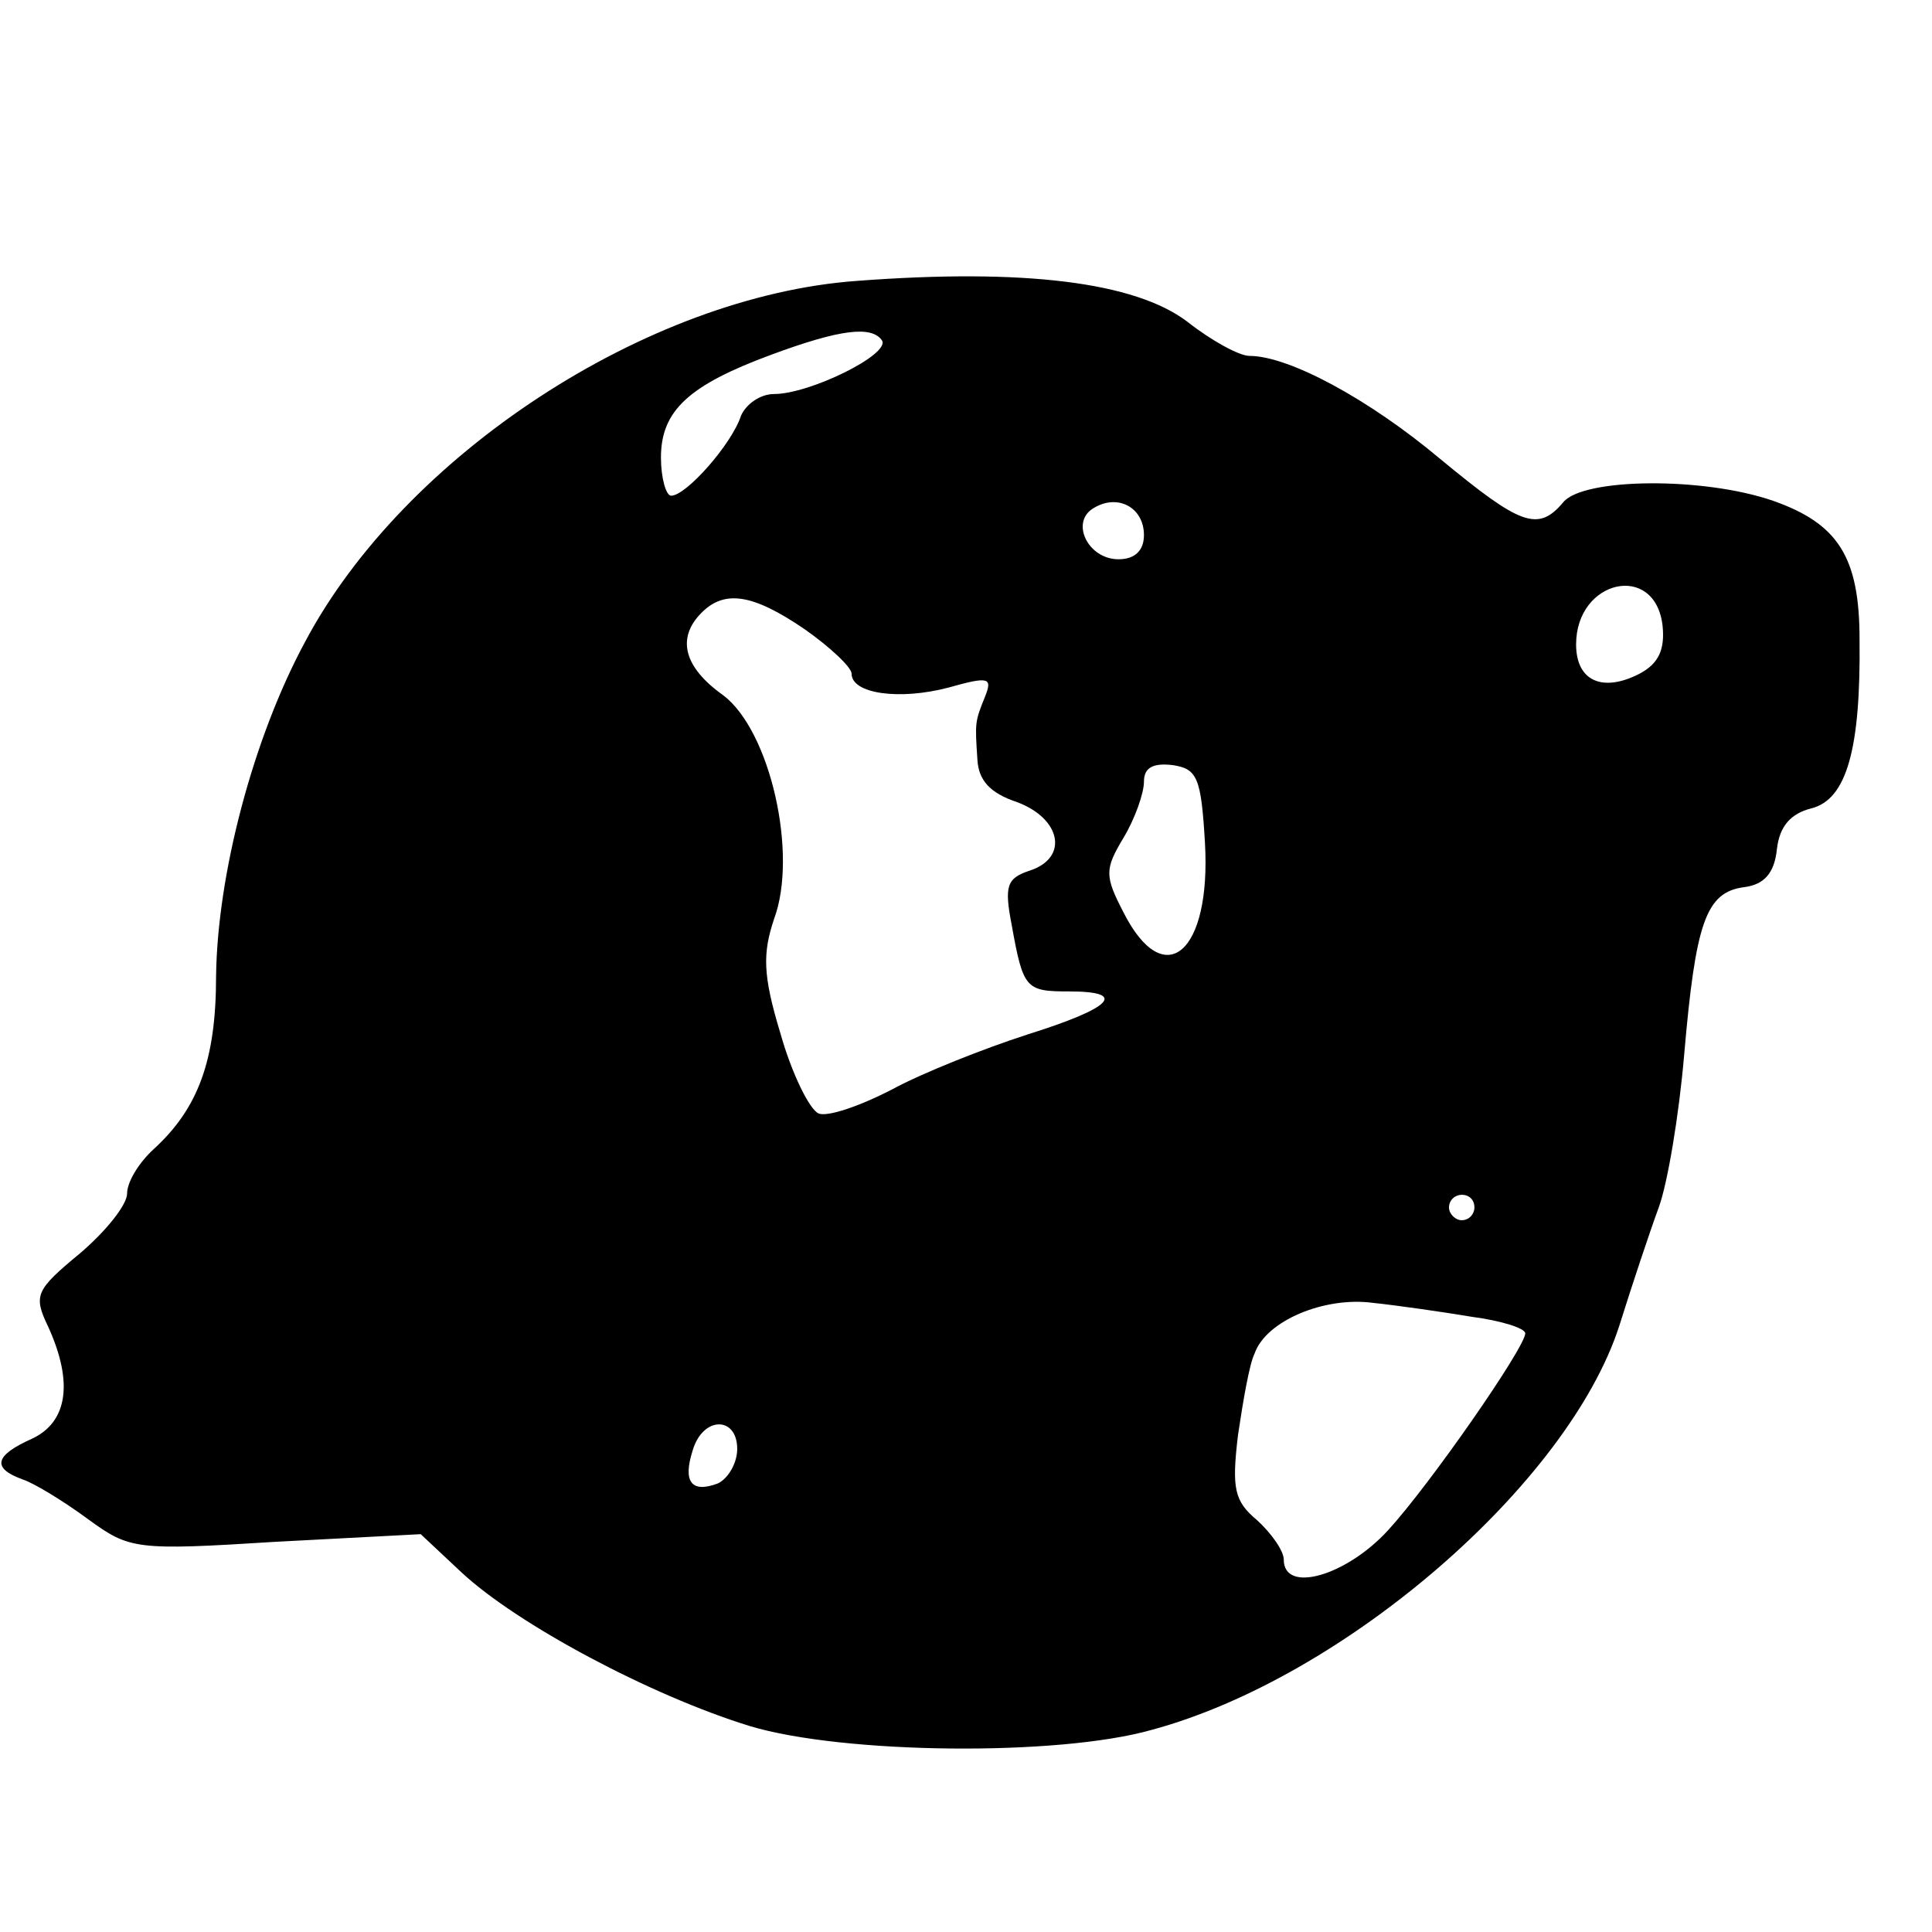
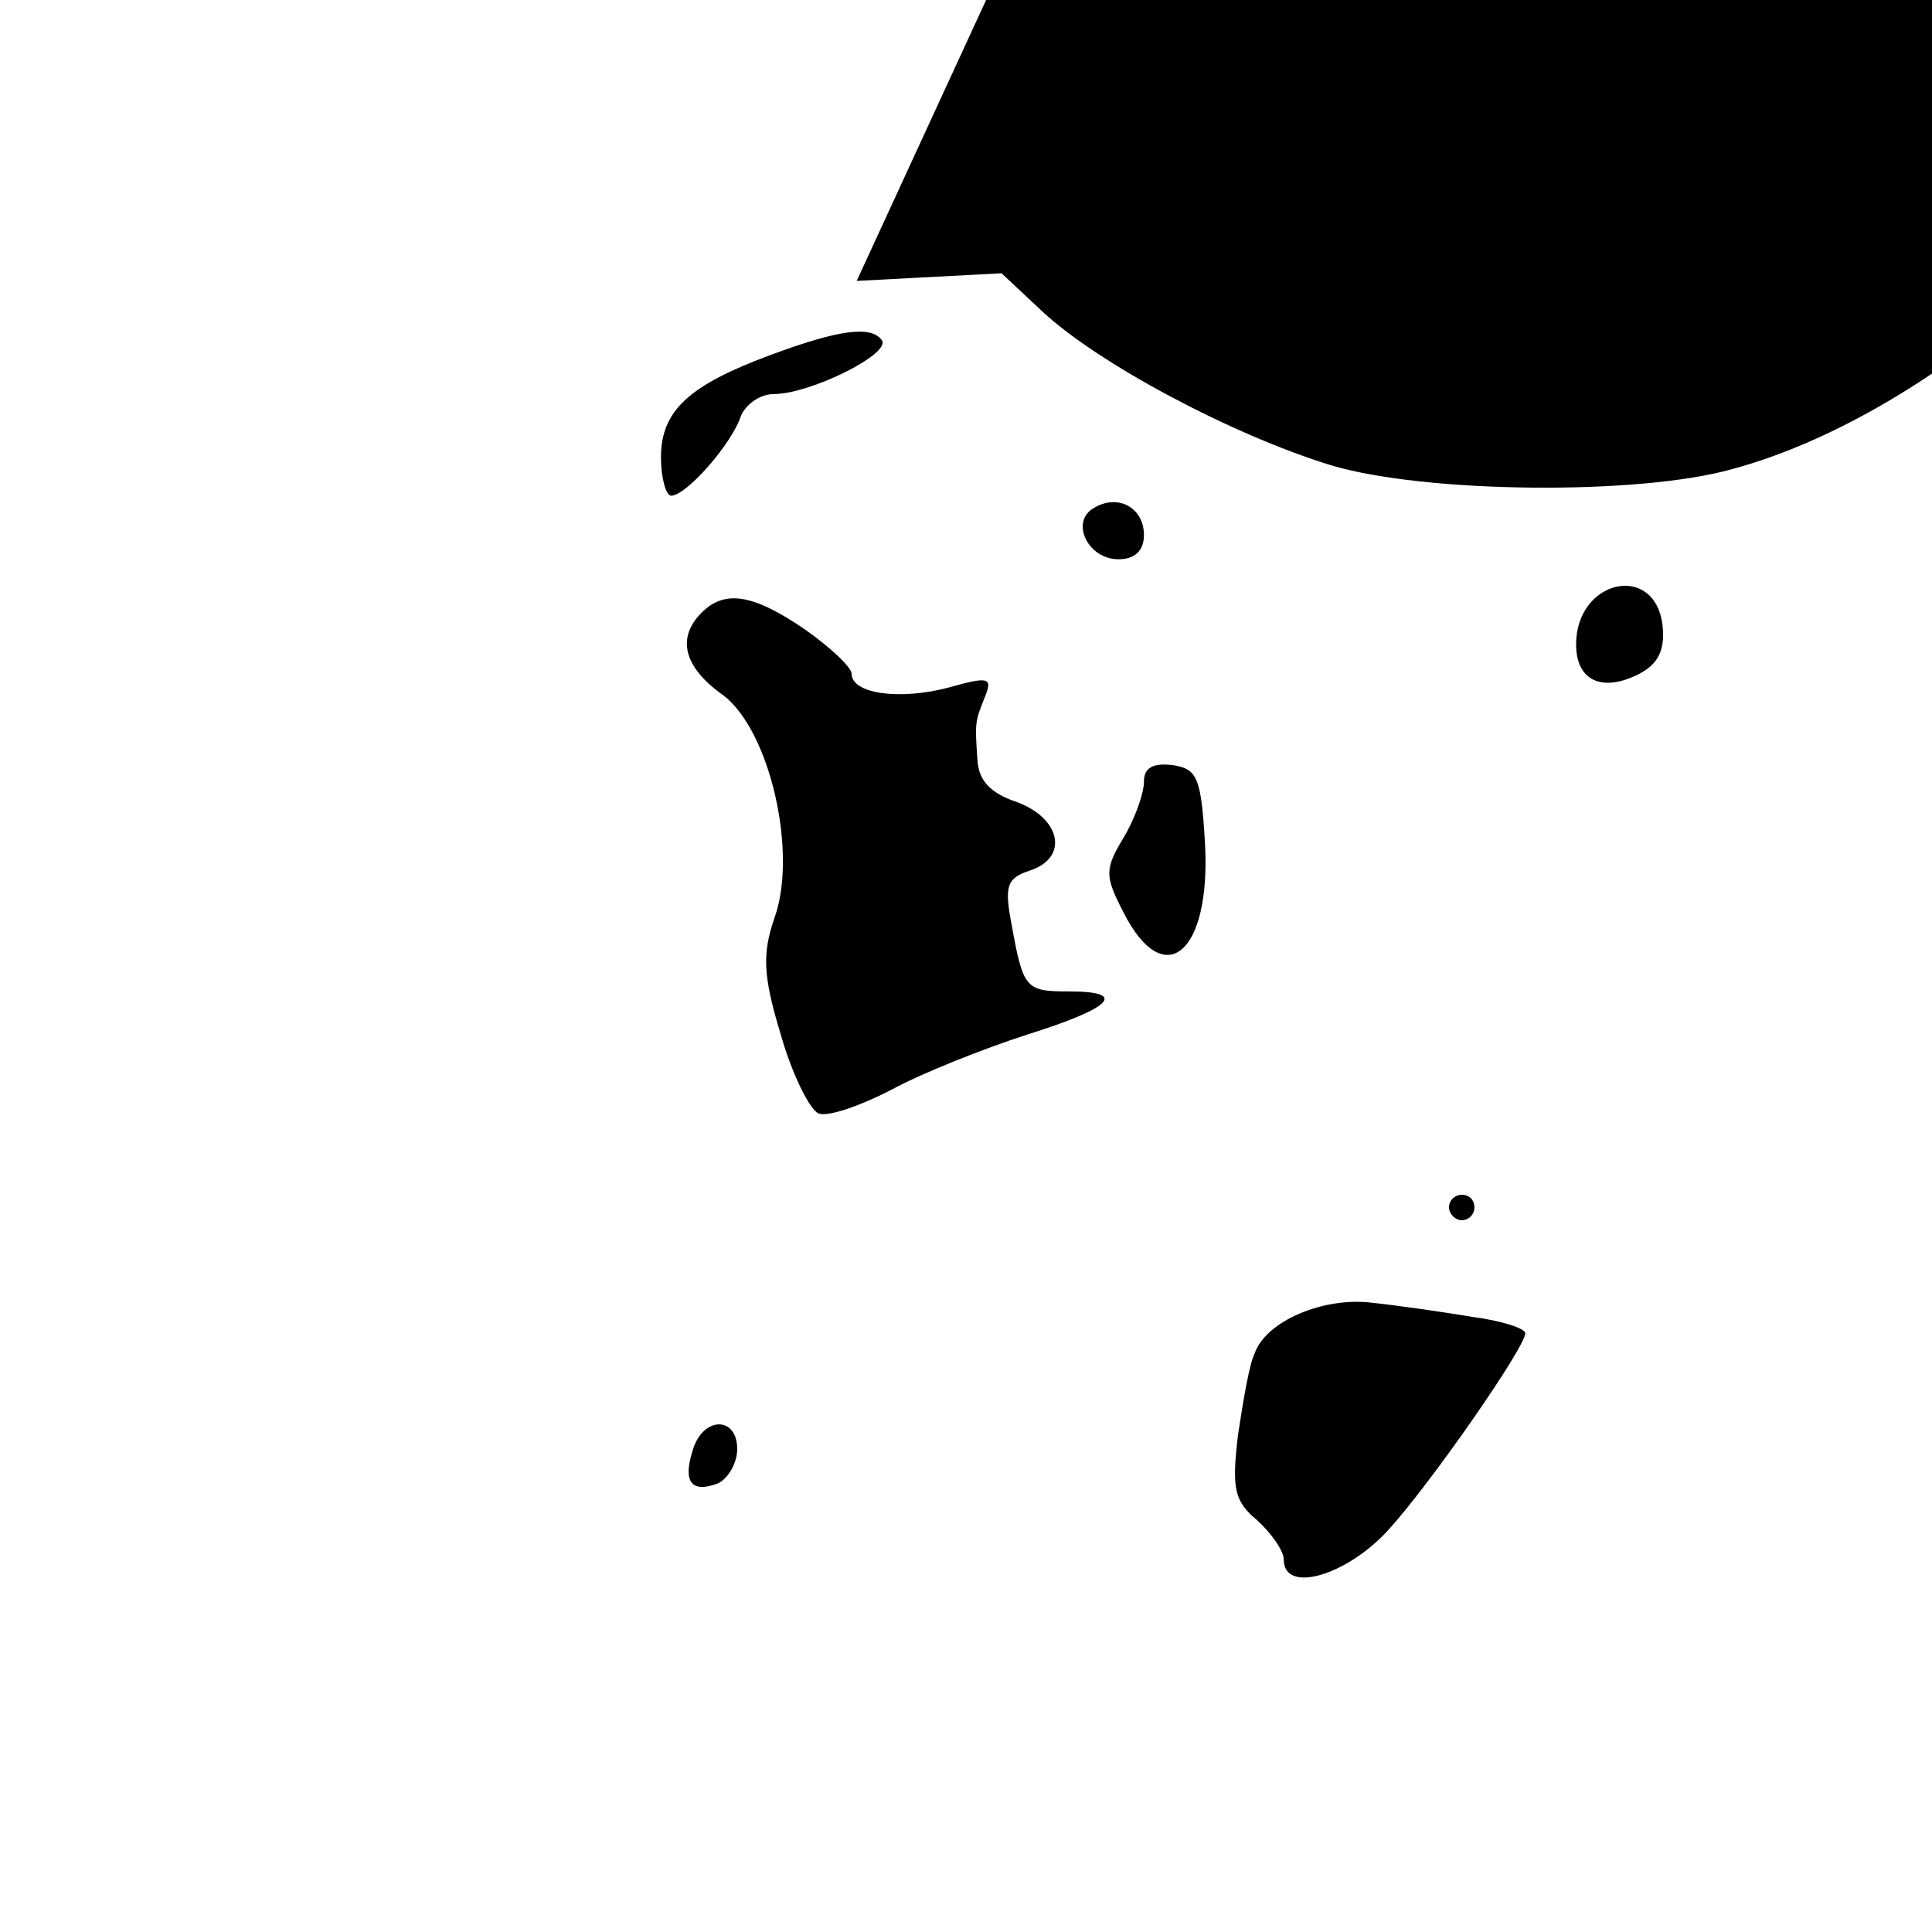
<svg xmlns="http://www.w3.org/2000/svg" version="1.0" width="152pt" height="152pt" viewBox="0 0 152 152" preserveAspectRatio="xMidYMid meet">
  <g transform="translate(0,152) scale(0.1,-0.1)" fill="#000000" stroke="none">
-     <path d="M674 1299 c-165 -12 -356 -137 -434 -284 -41 -76 -69 -183 -70 -263 0 -66 -14 -104 -49 -136 -12 -11 -21 -26 -21 -35 0 -9 -17 -30 -37 -47 -35 -29 -37 -33 -25 -58 20 -44 15 -75 -13 -88 -29 -13 -32 -23 -7 -32 9 -3 32 -17 51 -31 33 -24 37 -25 148 -18 l114 6 32 -30 c44 -41 149 -97 227 -121 73 -22 242 -24 316 -3 152 41 328 194 368 318 10 32 24 74 31 93 7 19 16 73 20 120 9 104 17 128 47 132 16 2 24 11 26 30 2 18 11 28 27 32 28 7 39 47 38 133 0 65 -17 91 -68 109 -55 19 -149 18 -165 -1 -20 -24 -34 -18 -97 34 -56 47 -119 81 -150 81 -8 0 -30 12 -49 27 -41 31 -128 42 -260 32z m20 -47 c6 -11 -57 -42 -85 -42 -11 0 -22 -8 -26 -17 -7 -22 -43 -63 -55 -63 -4 0 -8 14 -8 30 0 37 22 57 87 81 54 20 79 23 87 11z m206 -153 c0 -12 -7 -19 -20 -19 -24 0 -38 29 -20 40 19 12 40 1 40 -21z m408 -71 c2 -19 -3 -30 -18 -38 -29 -15 -50 -6 -50 23 0 51 62 65 68 15z m-675 -3 c20 -14 37 -30 37 -35 0 -16 38 -21 76 -11 32 9 35 8 29 -7 -8 -20 -8 -20 -6 -50 1 -16 10 -26 31 -33 35 -13 41 -44 10 -54 -18 -6 -20 -12 -14 -43 9 -50 11 -52 45 -52 47 0 34 -13 -33 -34 -34 -11 -82 -30 -106 -43 -25 -13 -51 -22 -58 -19 -7 3 -21 31 -30 63 -14 46 -14 63 -5 90 19 51 -3 148 -40 176 -31 22 -37 45 -17 65 18 18 40 15 81 -13z m315 -168 c5 -87 -32 -118 -64 -55 -15 29 -15 34 0 59 9 15 16 35 16 44 0 11 7 15 23 13 19 -3 22 -10 25 -61z m212 -287 c0 -5 -4 -10 -10 -10 -5 0 -10 5 -10 10 0 6 5 10 10 10 6 0 10 -4 10 -10z m-2 -86 c23 -3 42 -9 42 -13 0 -11 -75 -119 -108 -155 -33 -36 -82 -50 -82 -23 0 7 -10 21 -21 31 -18 15 -20 25 -15 67 4 27 9 56 13 64 9 26 55 45 93 40 19 -2 54 -7 78 -11z m-578 -104 c0 -11 -7 -23 -15 -27 -21 -8 -28 1 -20 26 8 27 35 27 35 1z" />
+     <path d="M674 1299 l114 6 32 -30 c44 -41 149 -97 227 -121 73 -22 242 -24 316 -3 152 41 328 194 368 318 10 32 24 74 31 93 7 19 16 73 20 120 9 104 17 128 47 132 16 2 24 11 26 30 2 18 11 28 27 32 28 7 39 47 38 133 0 65 -17 91 -68 109 -55 19 -149 18 -165 -1 -20 -24 -34 -18 -97 34 -56 47 -119 81 -150 81 -8 0 -30 12 -49 27 -41 31 -128 42 -260 32z m20 -47 c6 -11 -57 -42 -85 -42 -11 0 -22 -8 -26 -17 -7 -22 -43 -63 -55 -63 -4 0 -8 14 -8 30 0 37 22 57 87 81 54 20 79 23 87 11z m206 -153 c0 -12 -7 -19 -20 -19 -24 0 -38 29 -20 40 19 12 40 1 40 -21z m408 -71 c2 -19 -3 -30 -18 -38 -29 -15 -50 -6 -50 23 0 51 62 65 68 15z m-675 -3 c20 -14 37 -30 37 -35 0 -16 38 -21 76 -11 32 9 35 8 29 -7 -8 -20 -8 -20 -6 -50 1 -16 10 -26 31 -33 35 -13 41 -44 10 -54 -18 -6 -20 -12 -14 -43 9 -50 11 -52 45 -52 47 0 34 -13 -33 -34 -34 -11 -82 -30 -106 -43 -25 -13 -51 -22 -58 -19 -7 3 -21 31 -30 63 -14 46 -14 63 -5 90 19 51 -3 148 -40 176 -31 22 -37 45 -17 65 18 18 40 15 81 -13z m315 -168 c5 -87 -32 -118 -64 -55 -15 29 -15 34 0 59 9 15 16 35 16 44 0 11 7 15 23 13 19 -3 22 -10 25 -61z m212 -287 c0 -5 -4 -10 -10 -10 -5 0 -10 5 -10 10 0 6 5 10 10 10 6 0 10 -4 10 -10z m-2 -86 c23 -3 42 -9 42 -13 0 -11 -75 -119 -108 -155 -33 -36 -82 -50 -82 -23 0 7 -10 21 -21 31 -18 15 -20 25 -15 67 4 27 9 56 13 64 9 26 55 45 93 40 19 -2 54 -7 78 -11z m-578 -104 c0 -11 -7 -23 -15 -27 -21 -8 -28 1 -20 26 8 27 35 27 35 1z" />
  </g>
</svg>